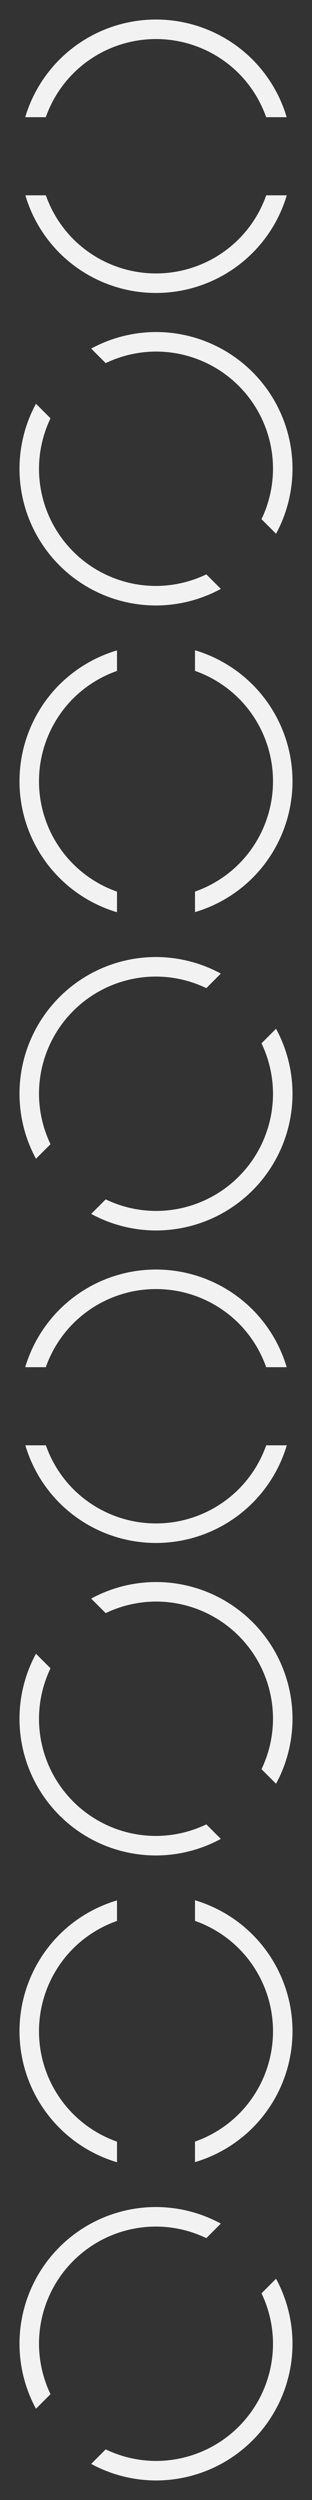
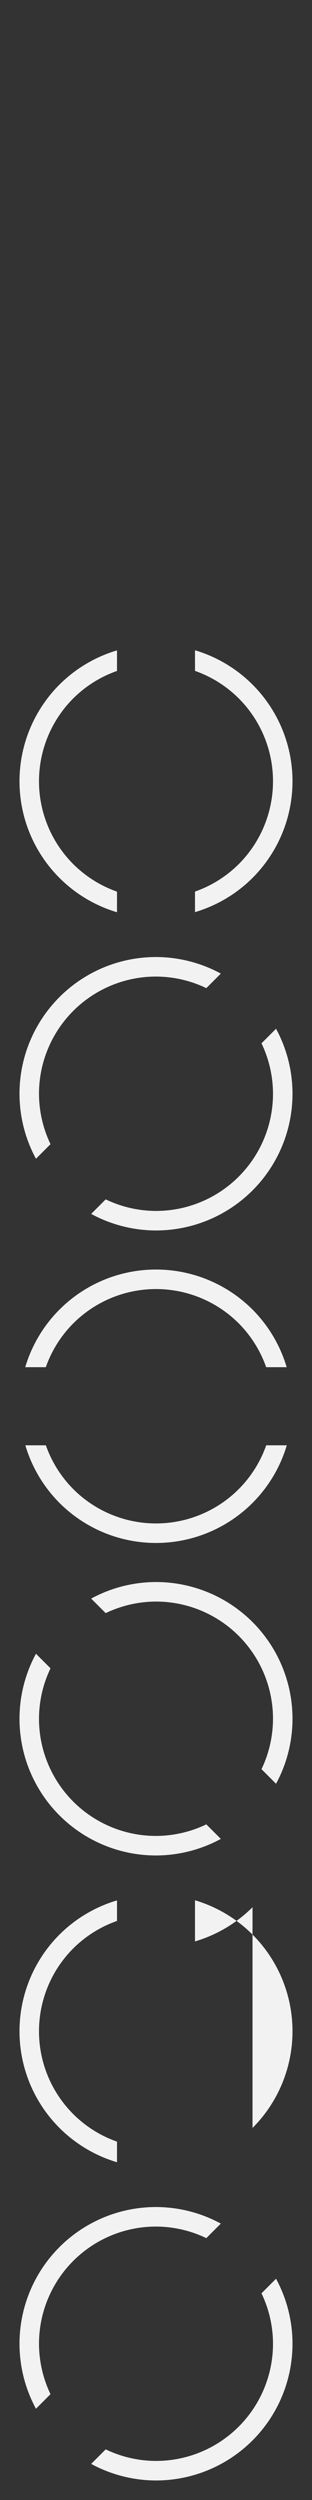
<svg xmlns="http://www.w3.org/2000/svg" viewBox="0 0 16 128">
  <rect x="0" y="0" width="16" height="128" fill="#333333" stroke="none" />
  <defs id="defs3051">
    <style type="text/css" id="current-color-scheme">
      .ColorScheme-Text {
        color:#f2f2f2;
      }
      </style>
  </defs>
  <g transform="translate(-424.714,-568.819)">
    <path style="opacity:1;fill:currentColor;fill-opacity:1;stroke:none" d="m 432.714,681.819 a 7,7 0 0 0 -7,7 7,7 0 0 0 0.844,3.328 l 0.746,-0.746 a 6,6 0 0 1 -0.59,-2.582 6,6 0 0 1 6,-6 6,6 0 0 1 2.58,0.592 l 0.744,-0.744 a 7,7 0 0 0 -3.324,-0.848 z m 6.156,3.672 -0.746,0.746 a 6,6 0 0 1 0.59,2.582 6,6 0 0 1 -6,6 6,6 0 0 1 -2.58,-0.592 l -0.744,0.744 a 7,7 0 0 0 3.324,0.848 7,7 0 0 0 7,-7 7,7 0 0 0 -0.844,-3.328 z" class="ColorScheme-Text" />
-     <path style="opacity:1;fill:currentColor;fill-opacity:1;stroke:none" d="m 437.664,677.769 a 7,7 0 0 0 0,-9.899 7,7 0 0 0 -2.95,-1.757 l 0,1.055 a 6,6 0 0 1 2.243,1.409 6,6 0 0 1 0,8.485 6,6 0 0 1 -2.243,1.406 l 0,1.052 a 7,7 0 0 0 2.95,-1.751 z m -6.95,1.757 0,-1.055 a 6,6 0 0 1 -2.243,-1.409 6,6 0 0 1 0,-8.485 6,6 0 0 1 2.243,-1.406 l 0,-1.052 a 7,7 0 0 0 -2.95,1.751 7,7 0 0 0 0,9.899 7,7 0 0 0 2.95,1.757 z" class="ColorScheme-Text" />
+     <path style="opacity:1;fill:currentColor;fill-opacity:1;stroke:none" d="m 437.664,677.769 a 7,7 0 0 0 0,-9.899 7,7 0 0 0 -2.95,-1.757 l 0,1.055 l 0,1.052 a 7,7 0 0 0 2.95,-1.751 z m -6.95,1.757 0,-1.055 a 6,6 0 0 1 -2.243,-1.409 6,6 0 0 1 0,-8.485 6,6 0 0 1 2.243,-1.406 l 0,-1.052 a 7,7 0 0 0 -2.95,1.751 7,7 0 0 0 0,9.899 7,7 0 0 0 2.95,1.757 z" class="ColorScheme-Text" />
    <path style="opacity:1;fill:currentColor;fill-opacity:1;stroke:none" d="m 432.714,649.819 a 7,7 0 0 1 7,7 7,7 0 0 1 -0.844,3.328 l -0.746,-0.746 a 6,6 0 0 0 0.59,-2.582 6,6 0 0 0 -6,-6 6,6 0 0 0 -2.58,0.592 l -0.744,-0.744 a 7,7 0 0 1 3.324,-0.848 z m -6.156,3.672 0.746,0.746 a 6,6 0 0 0 -0.59,2.582 6,6 0 0 0 6,6 6,6 0 0 0 2.58,-0.592 l 0.744,0.744 a 7,7 0 0 1 -3.324,0.848 7,7 0 0 1 -7,-7 7,7 0 0 1 0.844,-3.328 z" class="ColorScheme-Text" />
    <path d="m 427.765,645.769 a 7,7 0 0 0 9.899,0 7,7 0 0 0 1.757,-2.95 l -1.055,0 a 6,6 0 0 1 -1.409,2.243 6,6 0 0 1 -8.485,0 6,6 0 0 1 -1.406,-2.243 l -1.052,0 a 7,7 0 0 0 1.751,2.95 z m -1.757,-6.95 1.055,0 a 6,6 0 0 1 1.409,-2.243 6,6 0 0 1 8.485,0 6,6 0 0 1 1.406,2.243 l 1.052,0 a 7,7 0 0 0 -1.751,-2.95 7,7 0 0 0 -9.899,0 7,7 0 0 0 -1.757,2.95 z" class="ColorScheme-Text" style="opacity:1;fill:currentColor;fill-opacity:1;stroke:none" />
    <path style="opacity:1;fill:currentColor;fill-opacity:1;stroke:none" d="m 432.714,617.819 a 7,7 0 0 0 -7,7 7,7 0 0 0 0.844,3.328 l 0.746,-0.746 a 6,6 0 0 1 -0.59,-2.582 6,6 0 0 1 6,-6 6,6 0 0 1 2.58,0.592 l 0.744,-0.744 a 7,7 0 0 0 -3.324,-0.848 z m 6.156,3.672 -0.746,0.746 a 6,6 0 0 1 0.59,2.582 6,6 0 0 1 -6,6 6,6 0 0 1 -2.58,-0.592 l -0.744,0.744 a 7,7 0 0 0 3.324,0.848 7,7 0 0 0 7,-7 7,7 0 0 0 -0.844,-3.328 z" class="ColorScheme-Text" />
    <path style="opacity:1;fill:currentColor;fill-opacity:1;stroke:none" d="m 437.664,613.769 a 7,7 0 0 0 0,-9.899 7,7 0 0 0 -2.95,-1.757 l 0,1.055 a 6,6 0 0 1 2.243,1.409 6,6 0 0 1 0,8.485 6,6 0 0 1 -2.243,1.406 l 0,1.052 a 7,7 0 0 0 2.95,-1.751 z m -6.95,1.757 0,-1.055 a 6,6 0 0 1 -2.243,-1.409 6,6 0 0 1 0,-8.485 6,6 0 0 1 2.243,-1.406 l 0,-1.052 a 7,7 0 0 0 -2.95,1.751 7,7 0 0 0 0,9.899 7,7 0 0 0 2.95,1.757 z" class="ColorScheme-Text" />
-     <path style="opacity:1;fill:currentColor;fill-opacity:1;stroke:none" d="m 432.714,585.819 a 7,7 0 0 1 7,7 7,7 0 0 1 -0.844,3.328 l -0.746,-0.746 a 6,6 0 0 0 0.59,-2.582 6,6 0 0 0 -6,-6 6,6 0 0 0 -2.58,0.592 l -0.744,-0.744 a 7,7 0 0 1 3.324,-0.848 z m -6.156,3.672 0.746,0.746 a 6,6 0 0 0 -0.59,2.582 6,6 0 0 0 6,6 6,6 0 0 0 2.58,-0.592 l 0.744,0.744 a 7,7 0 0 1 -3.324,0.848 7,7 0 0 1 -7,-7 7,7 0 0 1 0.844,-3.328 z" class="ColorScheme-Text" />
-     <path style="opacity:1;fill:currentColor;fill-opacity:1;stroke:none" d="m 427.765,581.769 a 7,7 0 0 0 9.899,0 7,7 0 0 0 1.757,-2.95 l -1.055,0 a 6,6 0 0 1 -1.409,2.243 6,6 0 0 1 -8.485,0 6,6 0 0 1 -1.406,-2.243 l -1.052,0 a 7,7 0 0 0 1.751,2.95 z m -1.757,-6.95 1.055,0 a 6,6 0 0 1 1.409,-2.243 6,6 0 0 1 8.485,0 6,6 0 0 1 1.406,2.243 l 1.052,0 a 7,7 0 0 0 -1.751,-2.95 7,7 0 0 0 -9.899,0 7,7 0 0 0 -1.757,2.95 z" class="ColorScheme-Text" />
  </g>
</svg>